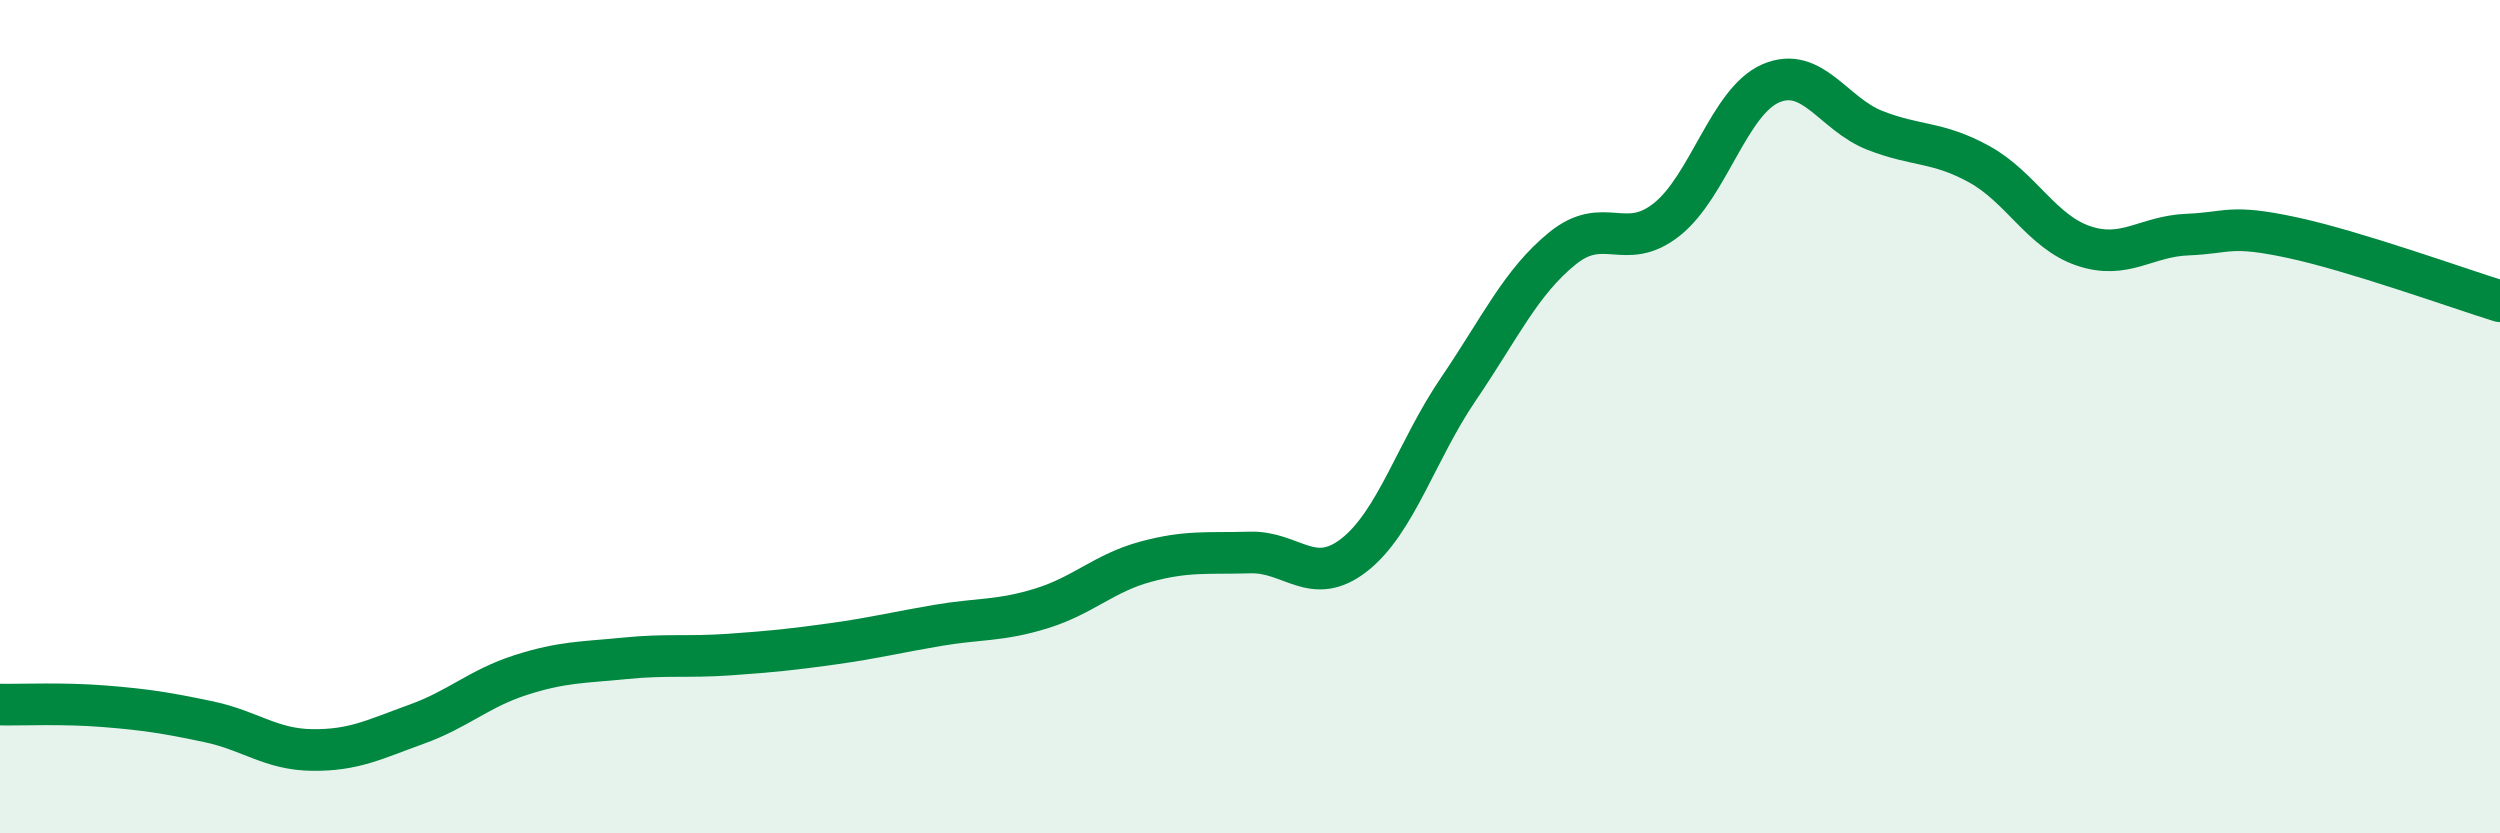
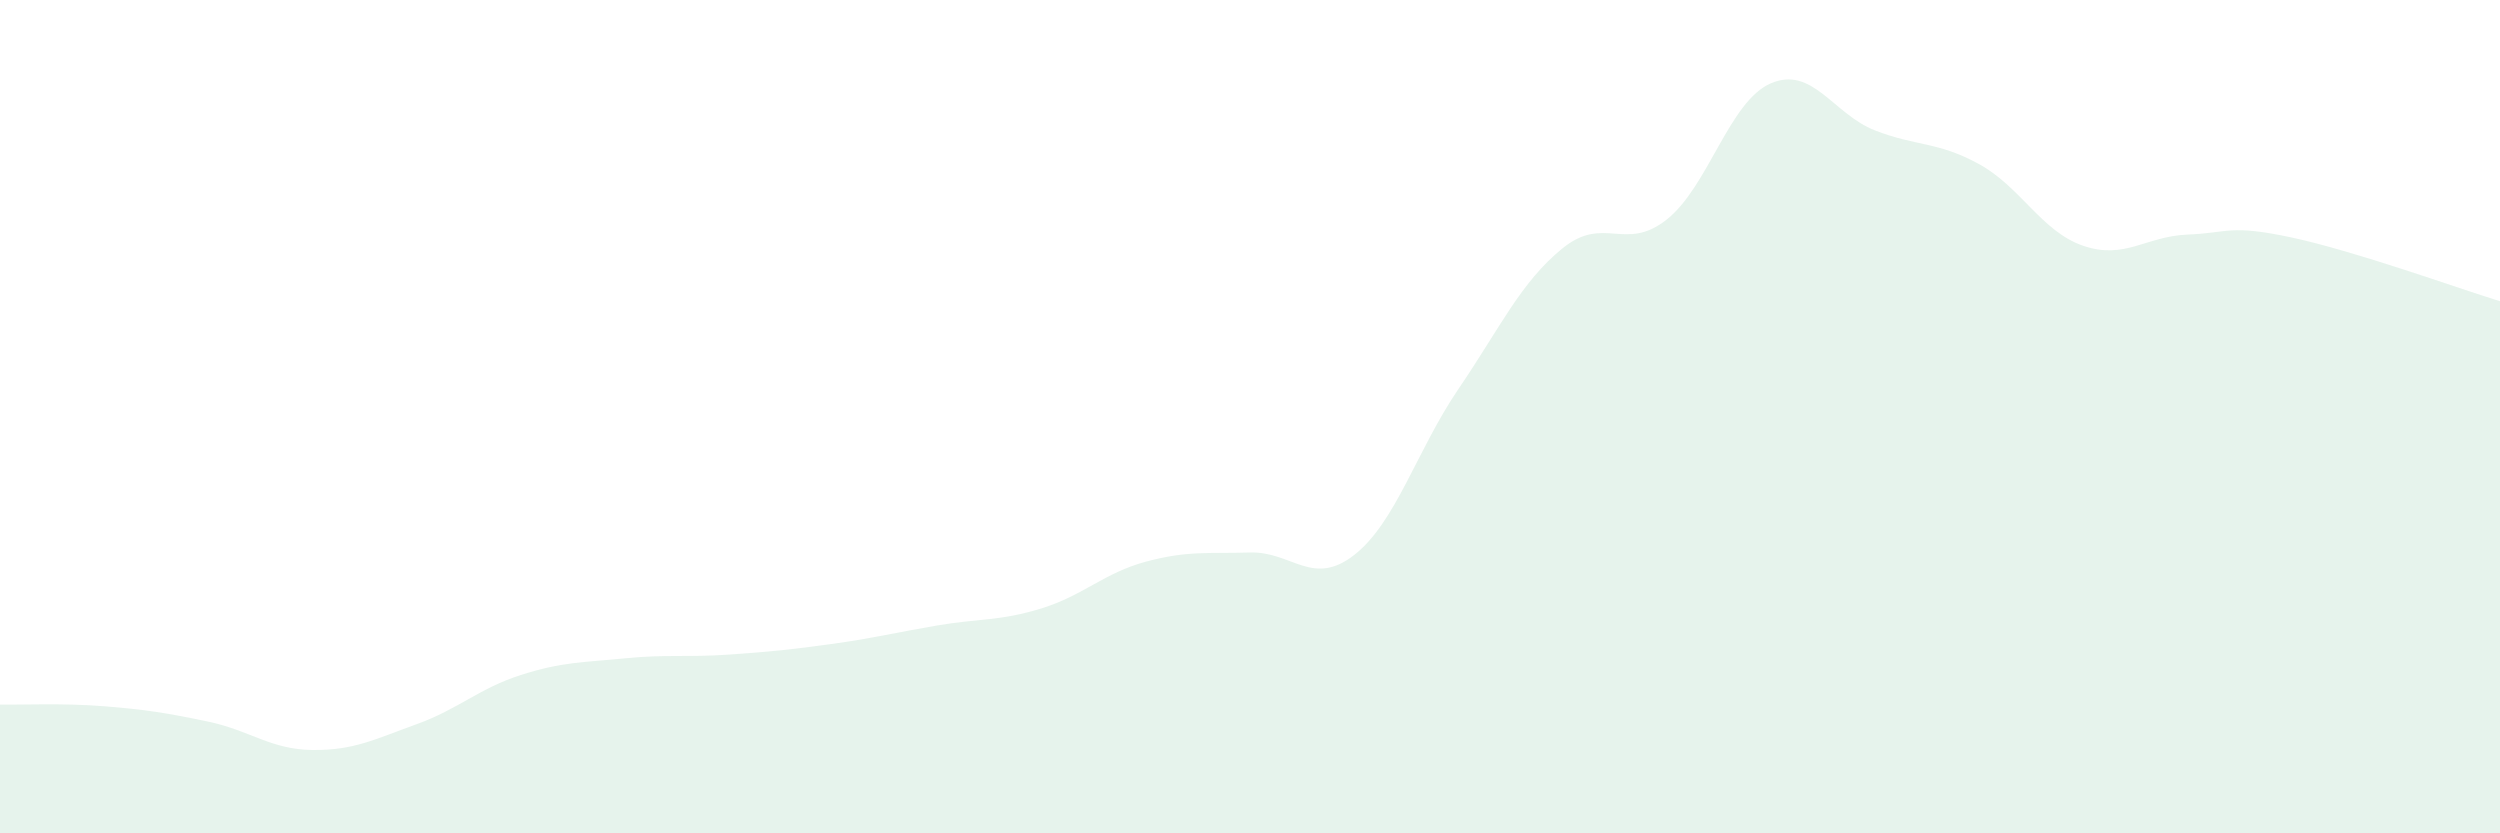
<svg xmlns="http://www.w3.org/2000/svg" width="60" height="20" viewBox="0 0 60 20">
  <path d="M 0,16.91 C 0.5,16.92 1.5,16.87 2.5,16.95 C 3.5,17.03 4,17.11 5,17.32 C 6,17.53 6.5,17.99 7.5,18 C 8.5,18.01 9,17.74 10,17.38 C 11,17.02 11.5,16.52 12.5,16.2 C 13.5,15.88 14,15.9 15,15.8 C 16,15.7 16.5,15.78 17.5,15.71 C 18.5,15.64 19,15.59 20,15.45 C 21,15.31 21.5,15.18 22.5,15.01 C 23.5,14.84 24,14.91 25,14.6 C 26,14.29 26.5,13.75 27.5,13.48 C 28.5,13.21 29,13.29 30,13.26 C 31,13.23 31.5,14.1 32.5,13.32 C 33.5,12.54 34,10.81 35,9.34 C 36,7.87 36.5,6.77 37.5,5.96 C 38.5,5.15 39,6.06 40,5.27 C 41,4.48 41.5,2.43 42.5,2 C 43.5,1.57 44,2.74 45,3.13 C 46,3.52 46.5,3.39 47.5,3.94 C 48.5,4.49 49,5.56 50,5.9 C 51,6.24 51.5,5.67 52.5,5.63 C 53.5,5.59 53.5,5.38 55,5.7 C 56.5,6.02 59,6.92 60,7.23L60 20L0 20Z" fill="#008740" opacity="0.1" stroke-linecap="round" stroke-linejoin="round" />
-   <path d="M 0,16.91 C 0.5,16.92 1.5,16.87 2.5,16.95 C 3.5,17.03 4,17.11 5,17.32 C 6,17.53 6.5,17.99 7.5,18 C 8.5,18.01 9,17.74 10,17.38 C 11,17.02 11.5,16.52 12.5,16.2 C 13.5,15.88 14,15.9 15,15.8 C 16,15.7 16.5,15.78 17.5,15.71 C 18.5,15.64 19,15.59 20,15.45 C 21,15.31 21.5,15.18 22.5,15.01 C 23.5,14.84 24,14.91 25,14.6 C 26,14.29 26.5,13.75 27.5,13.48 C 28.5,13.21 29,13.29 30,13.26 C 31,13.23 31.5,14.1 32.5,13.32 C 33.5,12.54 34,10.81 35,9.34 C 36,7.87 36.5,6.77 37.5,5.96 C 38.5,5.15 39,6.06 40,5.27 C 41,4.48 41.5,2.43 42.5,2 C 43.5,1.57 44,2.74 45,3.13 C 46,3.52 46.5,3.39 47.5,3.94 C 48.5,4.49 49,5.56 50,5.9 C 51,6.24 51.5,5.67 52.5,5.63 C 53.5,5.59 53.5,5.38 55,5.7 C 56.5,6.02 59,6.92 60,7.23" stroke="#008740" stroke-width="1" fill="none" stroke-linecap="round" stroke-linejoin="round" />
</svg>